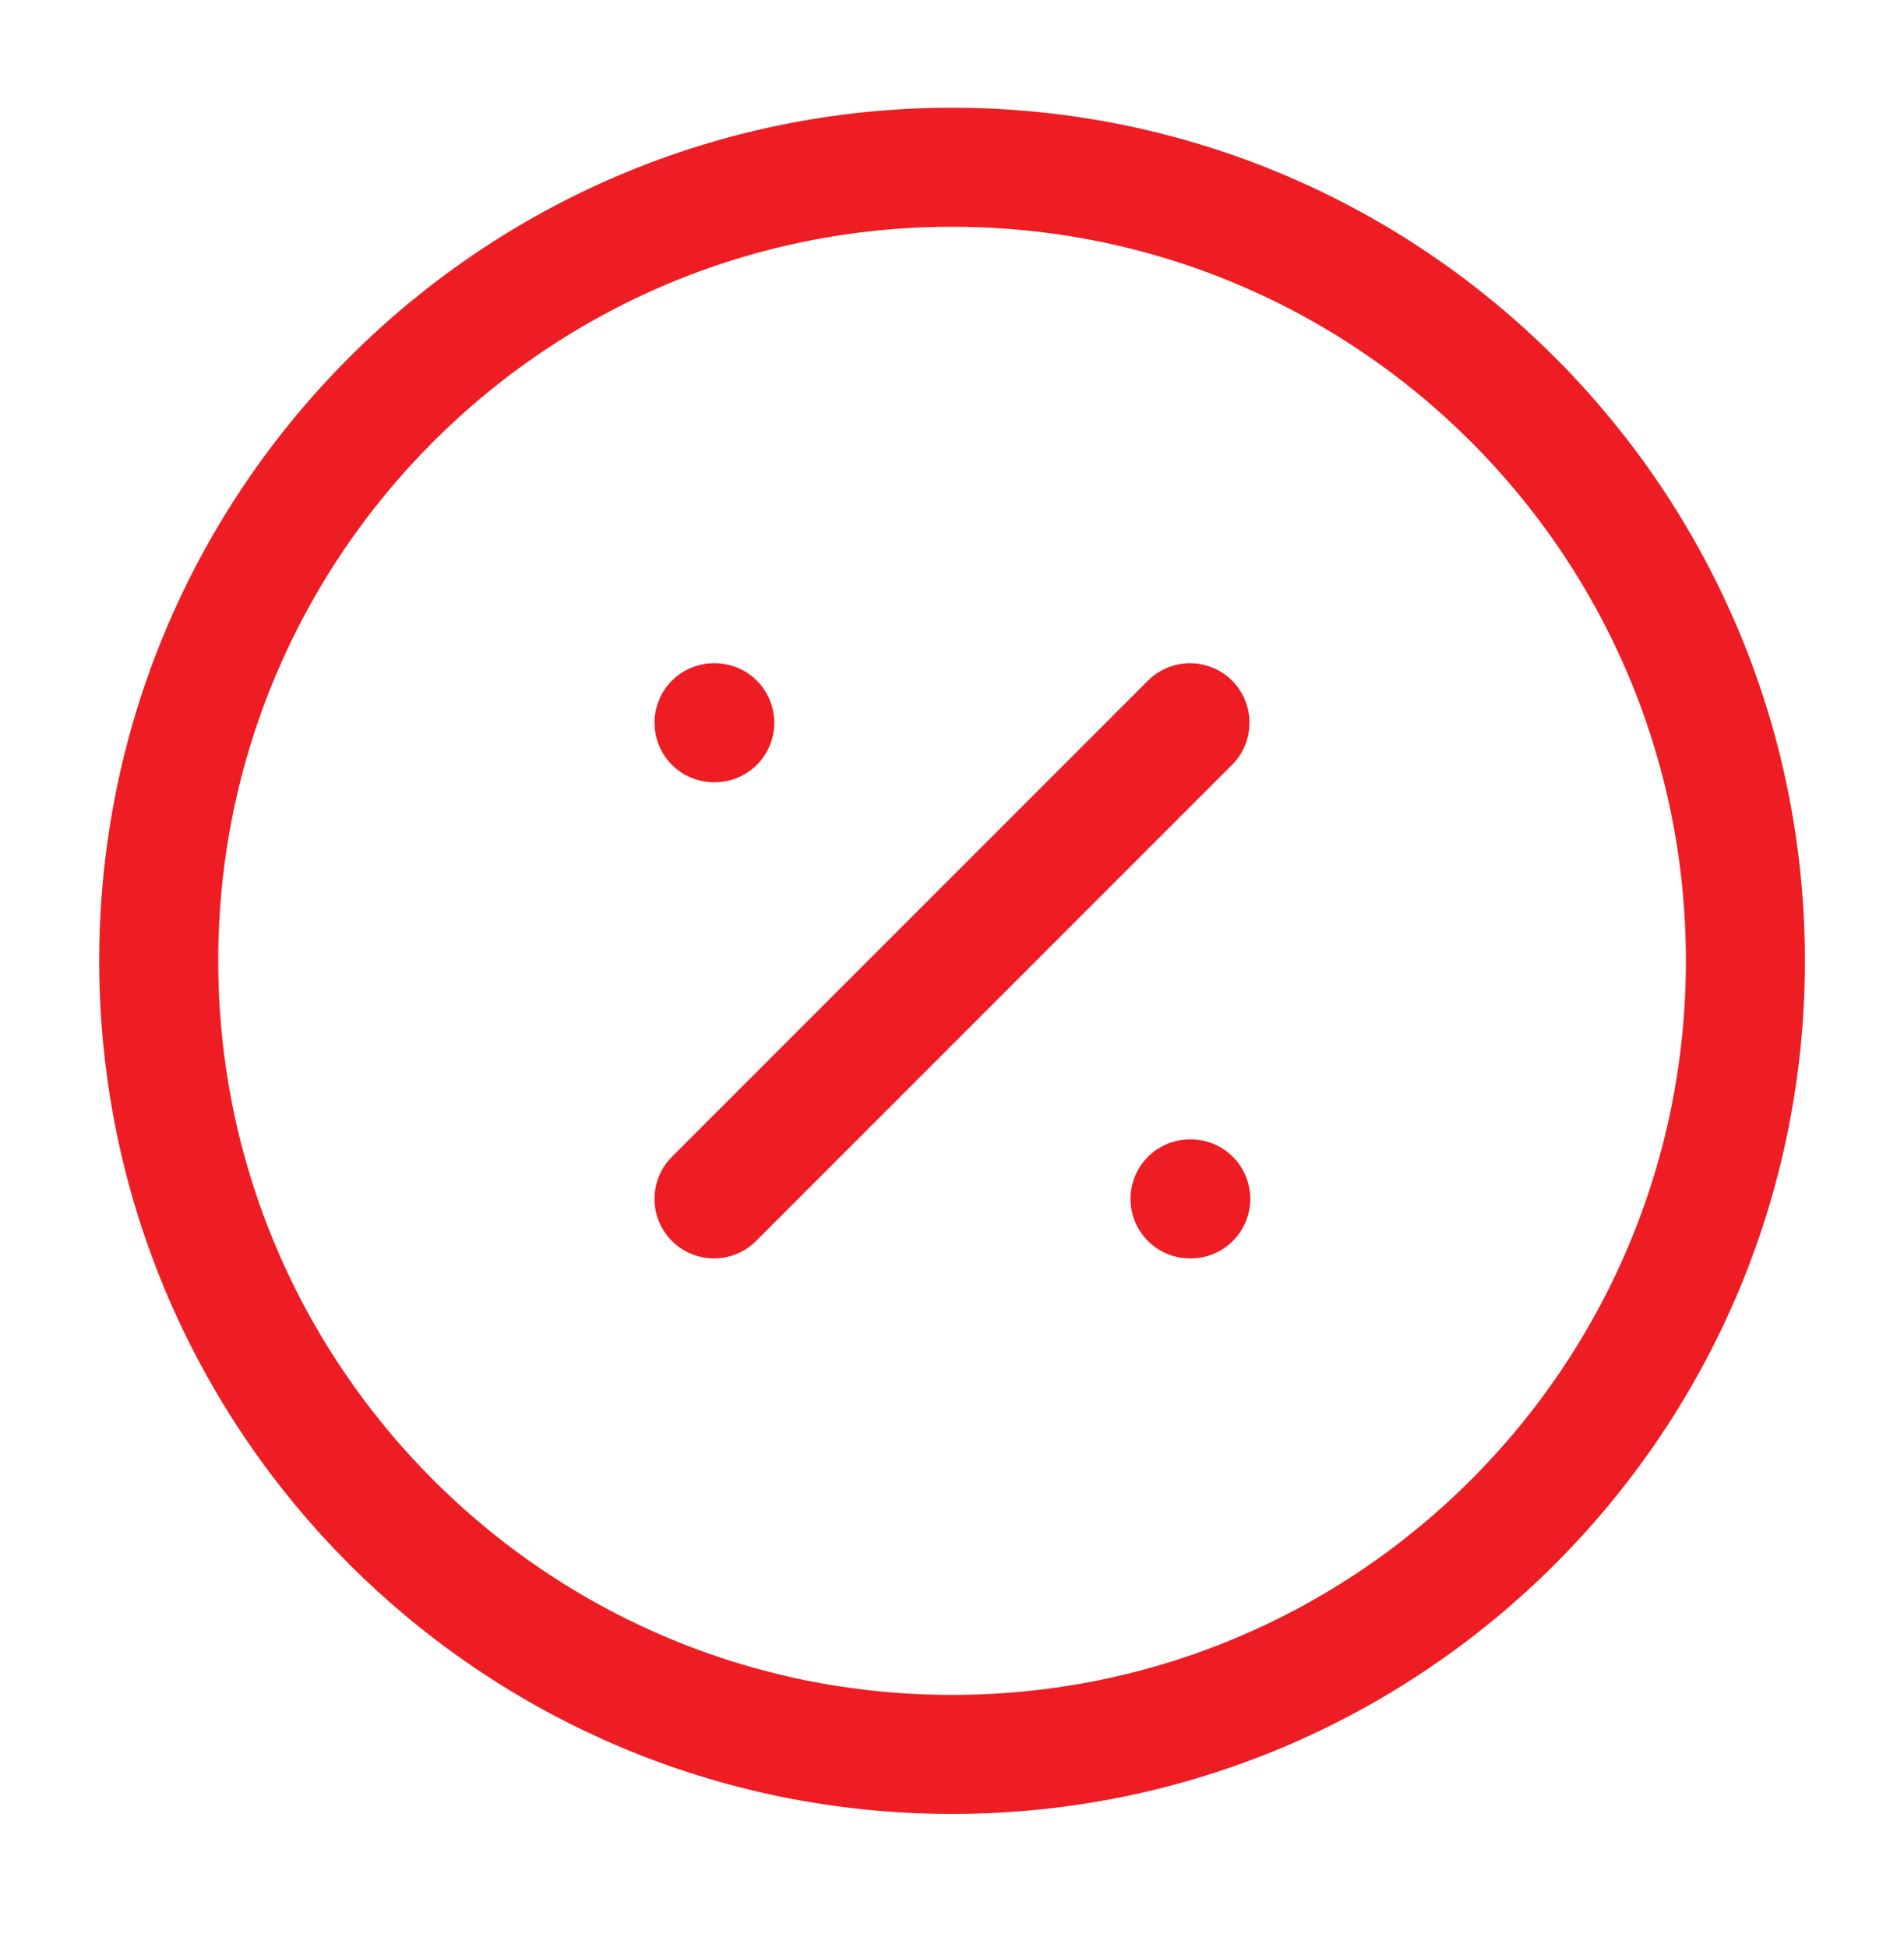
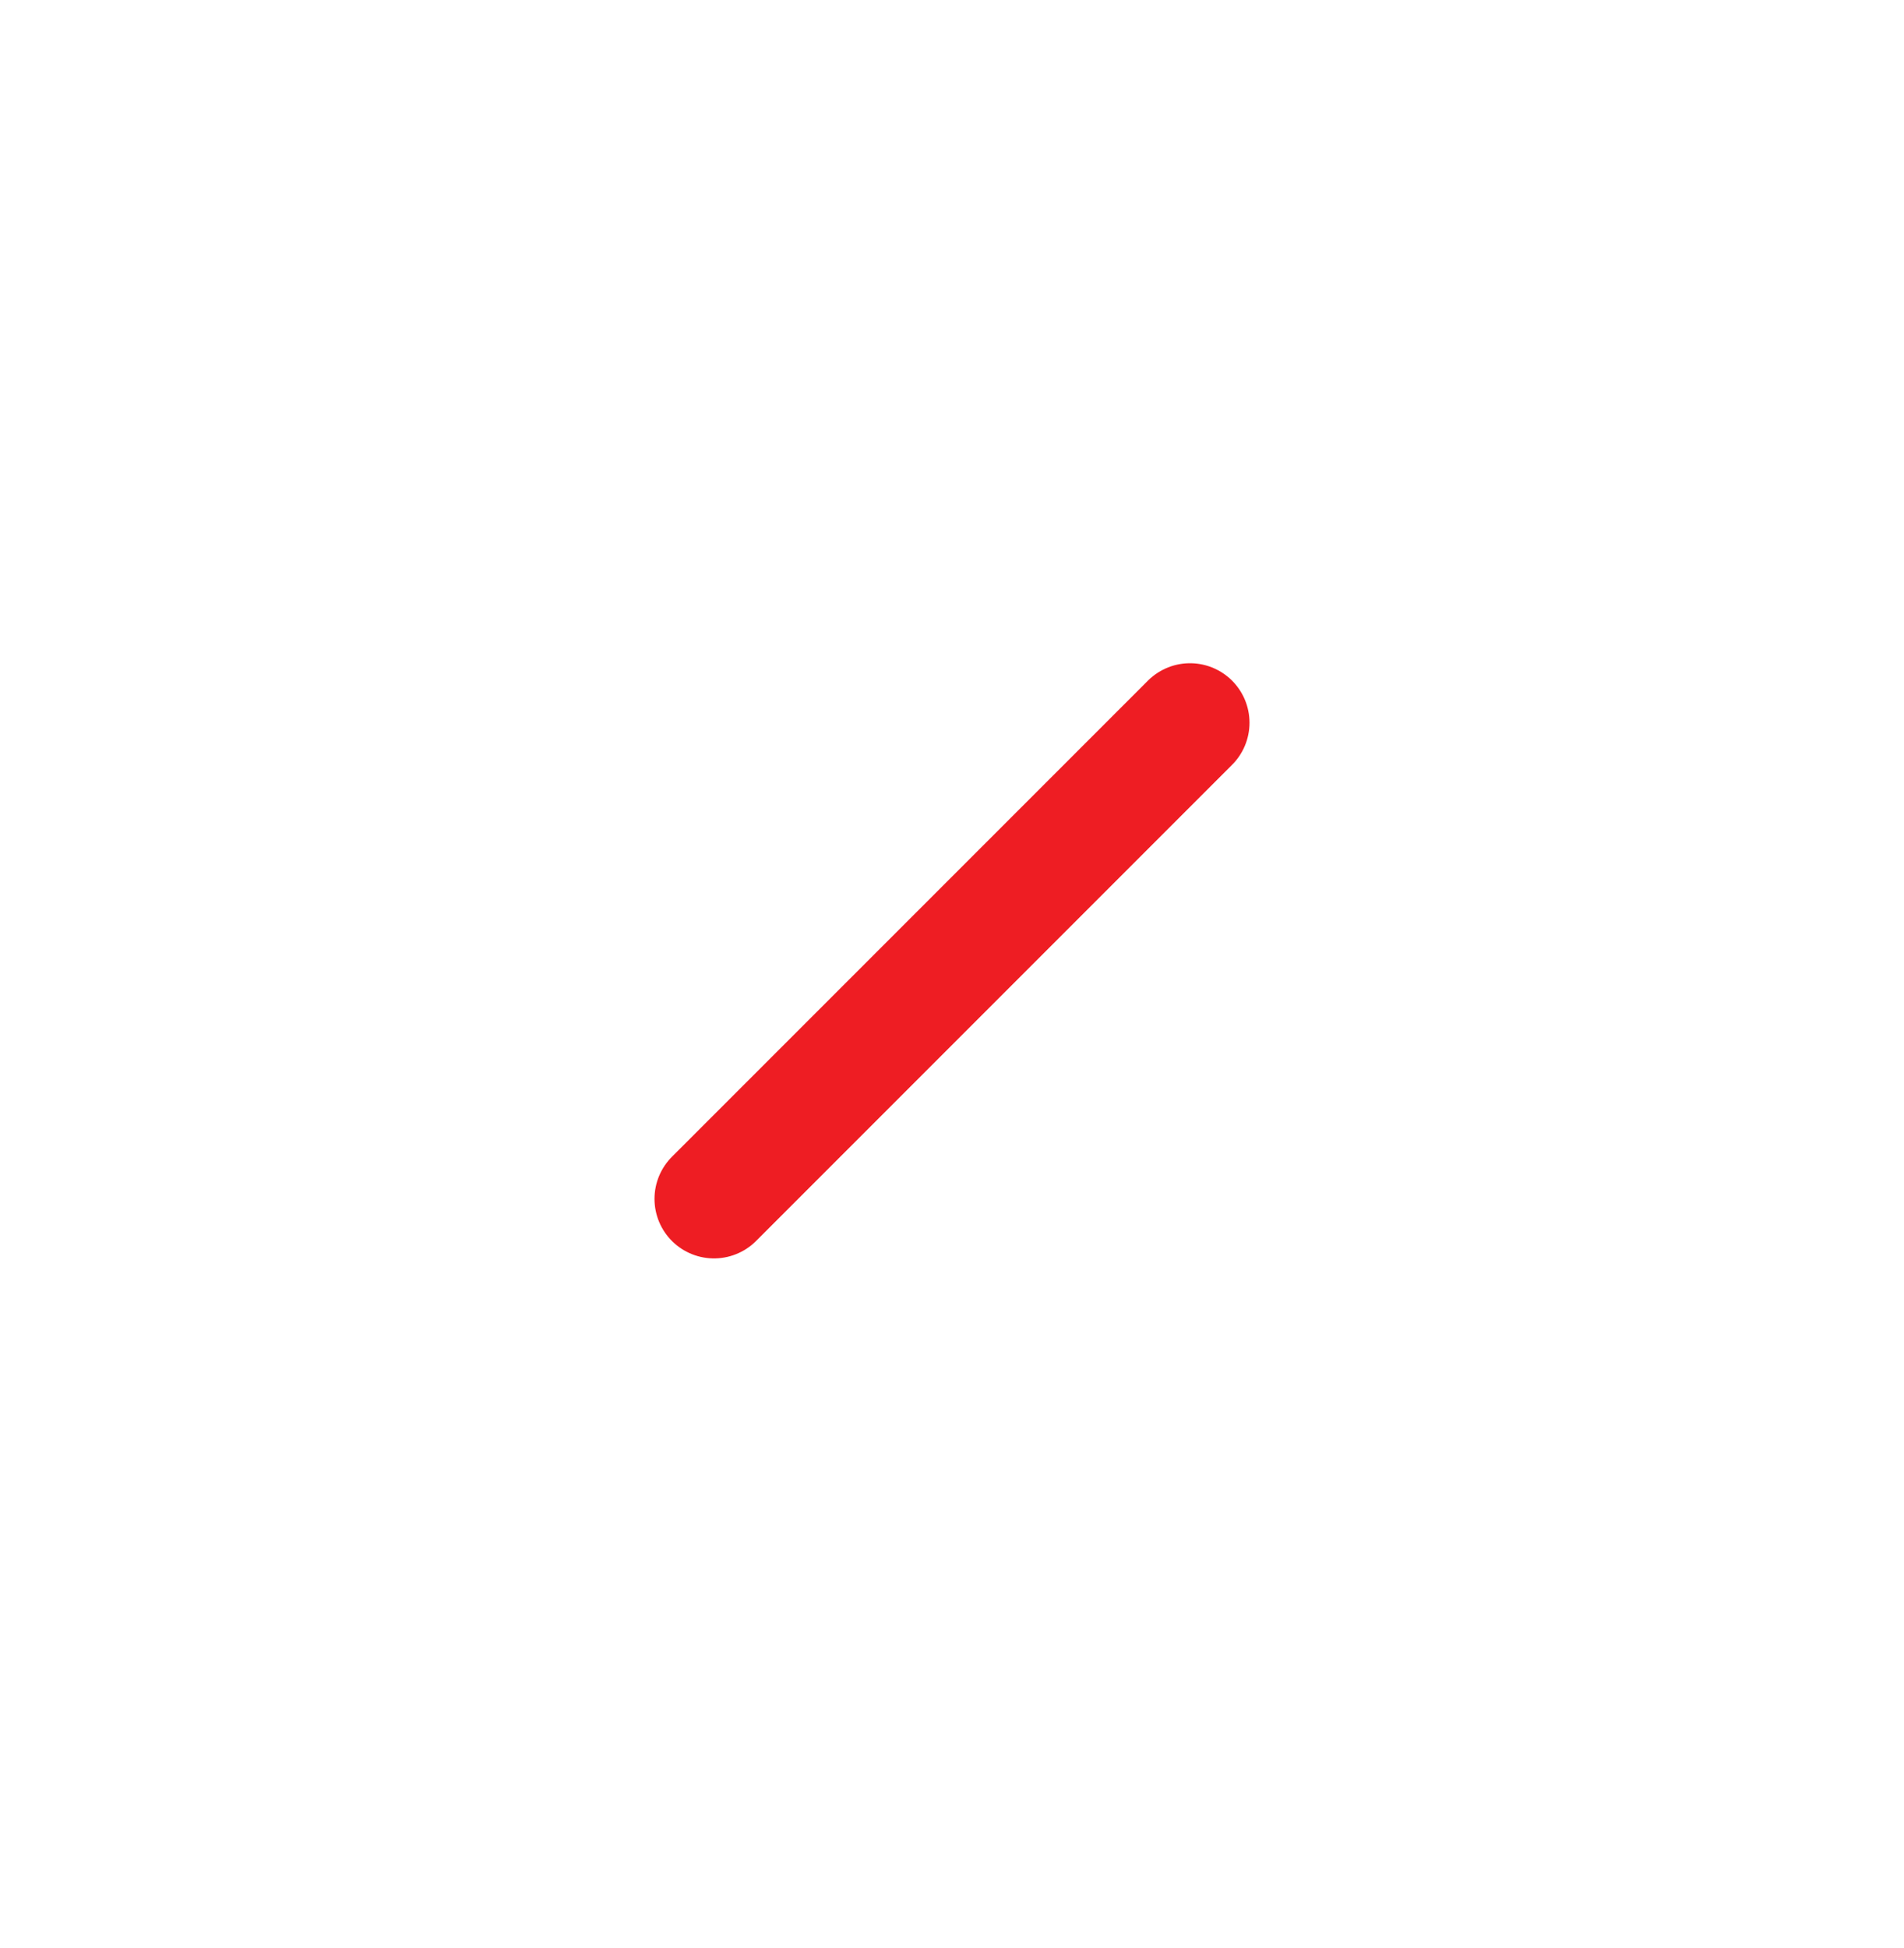
<svg xmlns="http://www.w3.org/2000/svg" width="44" height="45" viewBox="0 0 44 45" fill="none">
-   <path d="M22.001 40.531C32.127 40.531 40.335 32.322 40.335 22.197C40.335 12.072 32.127 3.864 22.001 3.864C11.876 3.864 3.668 12.072 3.668 22.197C3.668 32.322 11.876 40.531 22.001 40.531Z" stroke="#EE1D23" stroke-width="2.75" stroke-linecap="round" stroke-linejoin="round" />
  <path d="M27.5 16.697L16.5 27.697" stroke="#EE1D23" stroke-width="2.75" stroke-linecap="round" stroke-linejoin="round" />
-   <path d="M16.5 16.697H16.518" stroke="#EE1D23" stroke-width="2.75" stroke-linecap="round" stroke-linejoin="round" />
-   <path d="M27.5 27.697H27.518" stroke="#EE1D23" stroke-width="2.75" stroke-linecap="round" stroke-linejoin="round" />
</svg>